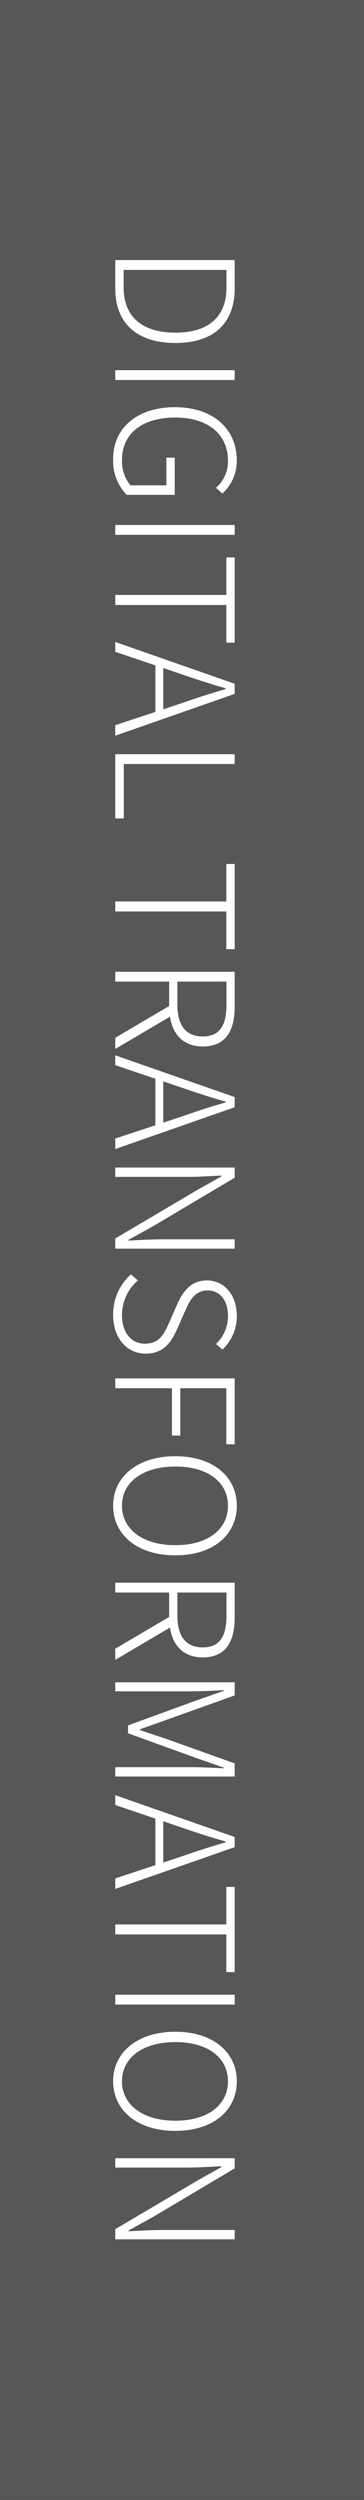
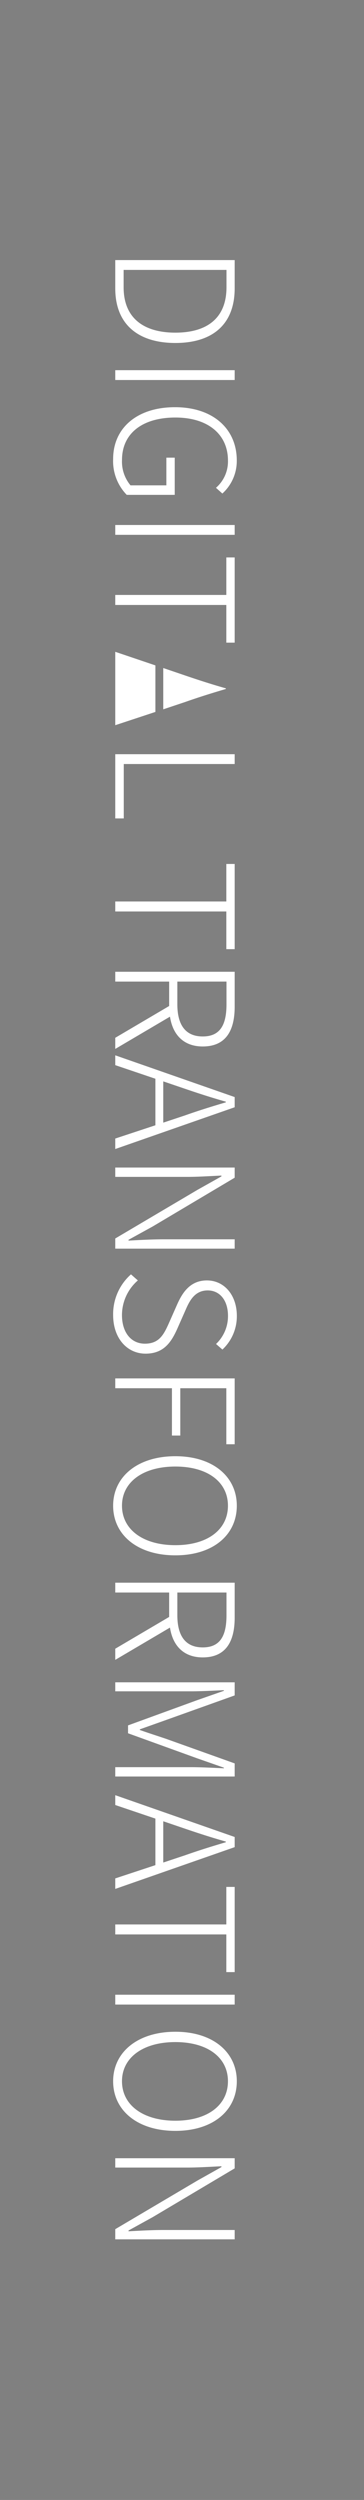
<svg xmlns="http://www.w3.org/2000/svg" width="60" height="412" viewBox="0 0 60 412">
  <rect x="0" y="0" width="60" height="412" fill="#808080" stroke="none" />
  <g id="indicator-dx" transform="translate(-2697 19963)">
-     <rect id="長方形_385" data-name="長方形 385" width="412" height="60" transform="translate(2757 -19963) rotate(90)" fill="#575757" />
    <g id="グループ_698" data-name="グループ 698" transform="translate(3043 -20554) rotate(90)">
-       <path id="パス_250" data-name="パス 250" d="M2.862,0H7.533c6.021,0,8.991-3.888,8.991-9.909s-2.97-9.774-9.018-9.774H2.862Zm1.62-1.377V-18.333H7.344c5.184,0,7.479,3.321,7.479,8.424s-2.3,8.532-7.479,8.532ZM21.006,0h1.62V-19.683h-1.62ZM35.64.351A7.983,7.983,0,0,0,41.553-1.89V-9.8H35.424v1.377h4.563v5.913a6.11,6.11,0,0,1-4.185,1.4c-4.428,0-6.993-3.429-6.993-8.8,0-5.319,2.727-8.667,7.1-8.667A5.758,5.758,0,0,1,40.392-16.6l.945-1.053a7.25,7.25,0,0,0-5.454-2.376c-5.184,0-8.775,3.888-8.775,10.179S30.564.351,35.64.351ZM46.521,0h1.62V-19.683h-1.62ZM58.05,0H59.7V-18.306h6.21v-1.377H51.867v1.377H58.05ZM70.092-7.911l1.215-3.564c.783-2.295,1.458-4.374,2.133-6.75h.108c.7,2.376,1.35,4.455,2.16,6.75L76.9-7.911ZM79.515,0h1.728L74.358-19.683H72.684L65.8,0h1.62L69.66-6.615h7.668Zm4.779,0H94.878V-1.4H85.914V-19.683h-1.62Zm24.273,0h1.647V-18.306h6.21v-1.377h-14.04v1.377h6.183Zm13.2-18.333h3.753c3.4,0,5.292,1.053,5.292,3.915,0,2.835-1.89,4.185-5.292,4.185H121.77ZM132.867,0l-5.319-9.018c3-.459,4.914-2.268,4.914-5.4,0-3.834-2.646-5.265-6.561-5.265H120.15V0h1.62V-8.883h4.023L131.031,0Zm5.346-7.911,1.215-3.564c.783-2.295,1.458-4.374,2.133-6.75h.108c.7,2.376,1.35,4.455,2.16,6.75l1.188,3.564ZM147.636,0h1.728l-6.885-19.683H140.8L133.92,0h1.62l2.241-6.615h7.668Zm4.779,0h1.539V-11.8c0-1.971-.135-3.807-.216-5.7h.135l2.214,3.942L164.106,0h1.674V-19.683h-1.539V-8.019c0,1.917.108,3.888.216,5.832h-.135l-2.187-3.969-8.046-13.527h-1.674Zm24.3.351c3.861,0,6.372-2.322,6.372-5.346,0-3-1.89-4.239-4.131-5.238l-2.943-1.3c-1.431-.621-3.348-1.458-3.348-3.7,0-2.025,1.674-3.348,4.185-3.348a6.316,6.316,0,0,1,4.644,1.971l.918-1.053a7.518,7.518,0,0,0-5.562-2.376c-3.348,0-5.832,2.025-5.832,4.941,0,2.889,2.241,4.131,4,4.914l2.943,1.3c1.944.864,3.483,1.62,3.483,4,0,2.241-1.809,3.78-4.725,3.78a7.578,7.578,0,0,1-5.7-2.619l-1,1.134A8.76,8.76,0,0,0,176.715.351ZM187.164,0h1.62V-9.342h7.8v-1.377h-7.8v-7.587h9.234v-1.377H187.164Zm20.979.351c4.806,0,8.181-4,8.181-10.26,0-6.237-3.375-10.125-8.181-10.125-4.752,0-8.154,3.888-8.154,10.125C199.989-3.645,203.391.351,208.143.351Zm0-1.458c-3.888,0-6.453-3.456-6.453-8.8s2.565-8.667,6.453-8.667c3.915,0,6.507,3.321,6.507,8.667S212.058-1.107,208.143-1.107Zm14.31-17.226h3.753c3.4,0,5.292,1.053,5.292,3.915,0,2.835-1.89,4.185-5.292,4.185h-3.753ZM233.55,0l-5.319-9.018c3-.459,4.914-2.268,4.914-5.4,0-3.834-2.646-5.265-6.561-5.265h-5.751V0h1.62V-8.883h4.023L231.714,0Zm3.7,0h1.485V-12.474c0-1.62-.108-3.78-.189-5.427h.108l1.539,4.4L244.35-2.106h1.3L249.777-13.5l1.539-4.4h.108c-.081,1.647-.189,3.807-.189,5.427V0h1.539V-19.683h-2.16L246.564-8.37c-.486,1.431-.945,2.889-1.458,4.32H245l-1.539-4.32-4.05-11.313h-2.16Zm22.9-7.911,1.215-3.564c.783-2.295,1.458-4.374,2.133-6.75h.108c.7,2.376,1.35,4.455,2.16,6.75l1.188,3.564ZM269.568,0H271.3l-6.885-19.683h-1.674L255.852,0h1.62l2.241-6.615h7.668Zm7.587,0H278.8V-18.306h6.21v-1.377h-14.04v1.377h6.183Zm11.583,0h1.62V-19.683h-1.62Zm14.256.351c4.806,0,8.181-4,8.181-10.26,0-6.237-3.375-10.125-8.181-10.125-4.752,0-8.154,3.888-8.154,10.125C294.84-3.645,298.242.351,302.994.351Zm0-1.458c-3.888,0-6.453-3.456-6.453-8.8s2.565-8.667,6.453-8.667c3.915,0,6.507,3.321,6.507,8.667S306.909-1.107,302.994-1.107ZM315.684,0h1.539V-11.8c0-1.971-.135-3.807-.216-5.7h.135l2.214,3.942L327.375,0h1.674V-19.683H327.51V-8.019c0,1.917.108,3.888.216,5.832h-.135L325.4-6.156l-8.046-13.527h-1.674Z" transform="translate(631 327)" fill="#fff" />
+       <path id="パス_250" data-name="パス 250" d="M2.862,0H7.533c6.021,0,8.991-3.888,8.991-9.909s-2.97-9.774-9.018-9.774H2.862Zm1.62-1.377V-18.333H7.344c5.184,0,7.479,3.321,7.479,8.424s-2.3,8.532-7.479,8.532ZM21.006,0h1.62V-19.683h-1.62ZM35.64.351A7.983,7.983,0,0,0,41.553-1.89V-9.8H35.424v1.377h4.563v5.913a6.11,6.11,0,0,1-4.185,1.4c-4.428,0-6.993-3.429-6.993-8.8,0-5.319,2.727-8.667,7.1-8.667A5.758,5.758,0,0,1,40.392-16.6l.945-1.053a7.25,7.25,0,0,0-5.454-2.376c-5.184,0-8.775,3.888-8.775,10.179S30.564.351,35.64.351ZM46.521,0h1.62V-19.683h-1.62ZM58.05,0H59.7V-18.306h6.21v-1.377H51.867v1.377H58.05ZM70.092-7.911l1.215-3.564c.783-2.295,1.458-4.374,2.133-6.75h.108c.7,2.376,1.35,4.455,2.16,6.75L76.9-7.911ZM79.515,0h1.728H72.684L65.8,0h1.62L69.66-6.615h7.668Zm4.779,0H94.878V-1.4H85.914V-19.683h-1.62Zm24.273,0h1.647V-18.306h6.21v-1.377h-14.04v1.377h6.183Zm13.2-18.333h3.753c3.4,0,5.292,1.053,5.292,3.915,0,2.835-1.89,4.185-5.292,4.185H121.77ZM132.867,0l-5.319-9.018c3-.459,4.914-2.268,4.914-5.4,0-3.834-2.646-5.265-6.561-5.265H120.15V0h1.62V-8.883h4.023L131.031,0Zm5.346-7.911,1.215-3.564c.783-2.295,1.458-4.374,2.133-6.75h.108c.7,2.376,1.35,4.455,2.16,6.75l1.188,3.564ZM147.636,0h1.728l-6.885-19.683H140.8L133.92,0h1.62l2.241-6.615h7.668Zm4.779,0h1.539V-11.8c0-1.971-.135-3.807-.216-5.7h.135l2.214,3.942L164.106,0h1.674V-19.683h-1.539V-8.019c0,1.917.108,3.888.216,5.832h-.135l-2.187-3.969-8.046-13.527h-1.674Zm24.3.351c3.861,0,6.372-2.322,6.372-5.346,0-3-1.89-4.239-4.131-5.238l-2.943-1.3c-1.431-.621-3.348-1.458-3.348-3.7,0-2.025,1.674-3.348,4.185-3.348a6.316,6.316,0,0,1,4.644,1.971l.918-1.053a7.518,7.518,0,0,0-5.562-2.376c-3.348,0-5.832,2.025-5.832,4.941,0,2.889,2.241,4.131,4,4.914l2.943,1.3c1.944.864,3.483,1.62,3.483,4,0,2.241-1.809,3.78-4.725,3.78a7.578,7.578,0,0,1-5.7-2.619l-1,1.134A8.76,8.76,0,0,0,176.715.351ZM187.164,0h1.62V-9.342h7.8v-1.377h-7.8v-7.587h9.234v-1.377H187.164Zm20.979.351c4.806,0,8.181-4,8.181-10.26,0-6.237-3.375-10.125-8.181-10.125-4.752,0-8.154,3.888-8.154,10.125C199.989-3.645,203.391.351,208.143.351Zm0-1.458c-3.888,0-6.453-3.456-6.453-8.8s2.565-8.667,6.453-8.667c3.915,0,6.507,3.321,6.507,8.667S212.058-1.107,208.143-1.107Zm14.31-17.226h3.753c3.4,0,5.292,1.053,5.292,3.915,0,2.835-1.89,4.185-5.292,4.185h-3.753ZM233.55,0l-5.319-9.018c3-.459,4.914-2.268,4.914-5.4,0-3.834-2.646-5.265-6.561-5.265h-5.751V0h1.62V-8.883h4.023L231.714,0Zm3.7,0h1.485V-12.474c0-1.62-.108-3.78-.189-5.427h.108l1.539,4.4L244.35-2.106h1.3L249.777-13.5l1.539-4.4h.108c-.081,1.647-.189,3.807-.189,5.427V0h1.539V-19.683h-2.16L246.564-8.37c-.486,1.431-.945,2.889-1.458,4.32H245l-1.539-4.32-4.05-11.313h-2.16Zm22.9-7.911,1.215-3.564c.783-2.295,1.458-4.374,2.133-6.75h.108c.7,2.376,1.35,4.455,2.16,6.75l1.188,3.564ZM269.568,0H271.3l-6.885-19.683h-1.674L255.852,0h1.62l2.241-6.615h7.668Zm7.587,0H278.8V-18.306h6.21v-1.377h-14.04v1.377h6.183Zm11.583,0h1.62V-19.683h-1.62Zm14.256.351c4.806,0,8.181-4,8.181-10.26,0-6.237-3.375-10.125-8.181-10.125-4.752,0-8.154,3.888-8.154,10.125C294.84-3.645,298.242.351,302.994.351Zm0-1.458c-3.888,0-6.453-3.456-6.453-8.8s2.565-8.667,6.453-8.667c3.915,0,6.507,3.321,6.507,8.667S306.909-1.107,302.994-1.107ZM315.684,0h1.539V-11.8c0-1.971-.135-3.807-.216-5.7h.135l2.214,3.942L327.375,0h1.674V-19.683H327.51V-8.019c0,1.917.108,3.888.216,5.832h-.135L325.4-6.156l-8.046-13.527h-1.674Z" transform="translate(631 327)" fill="#fff" />
    </g>
  </g>
</svg>